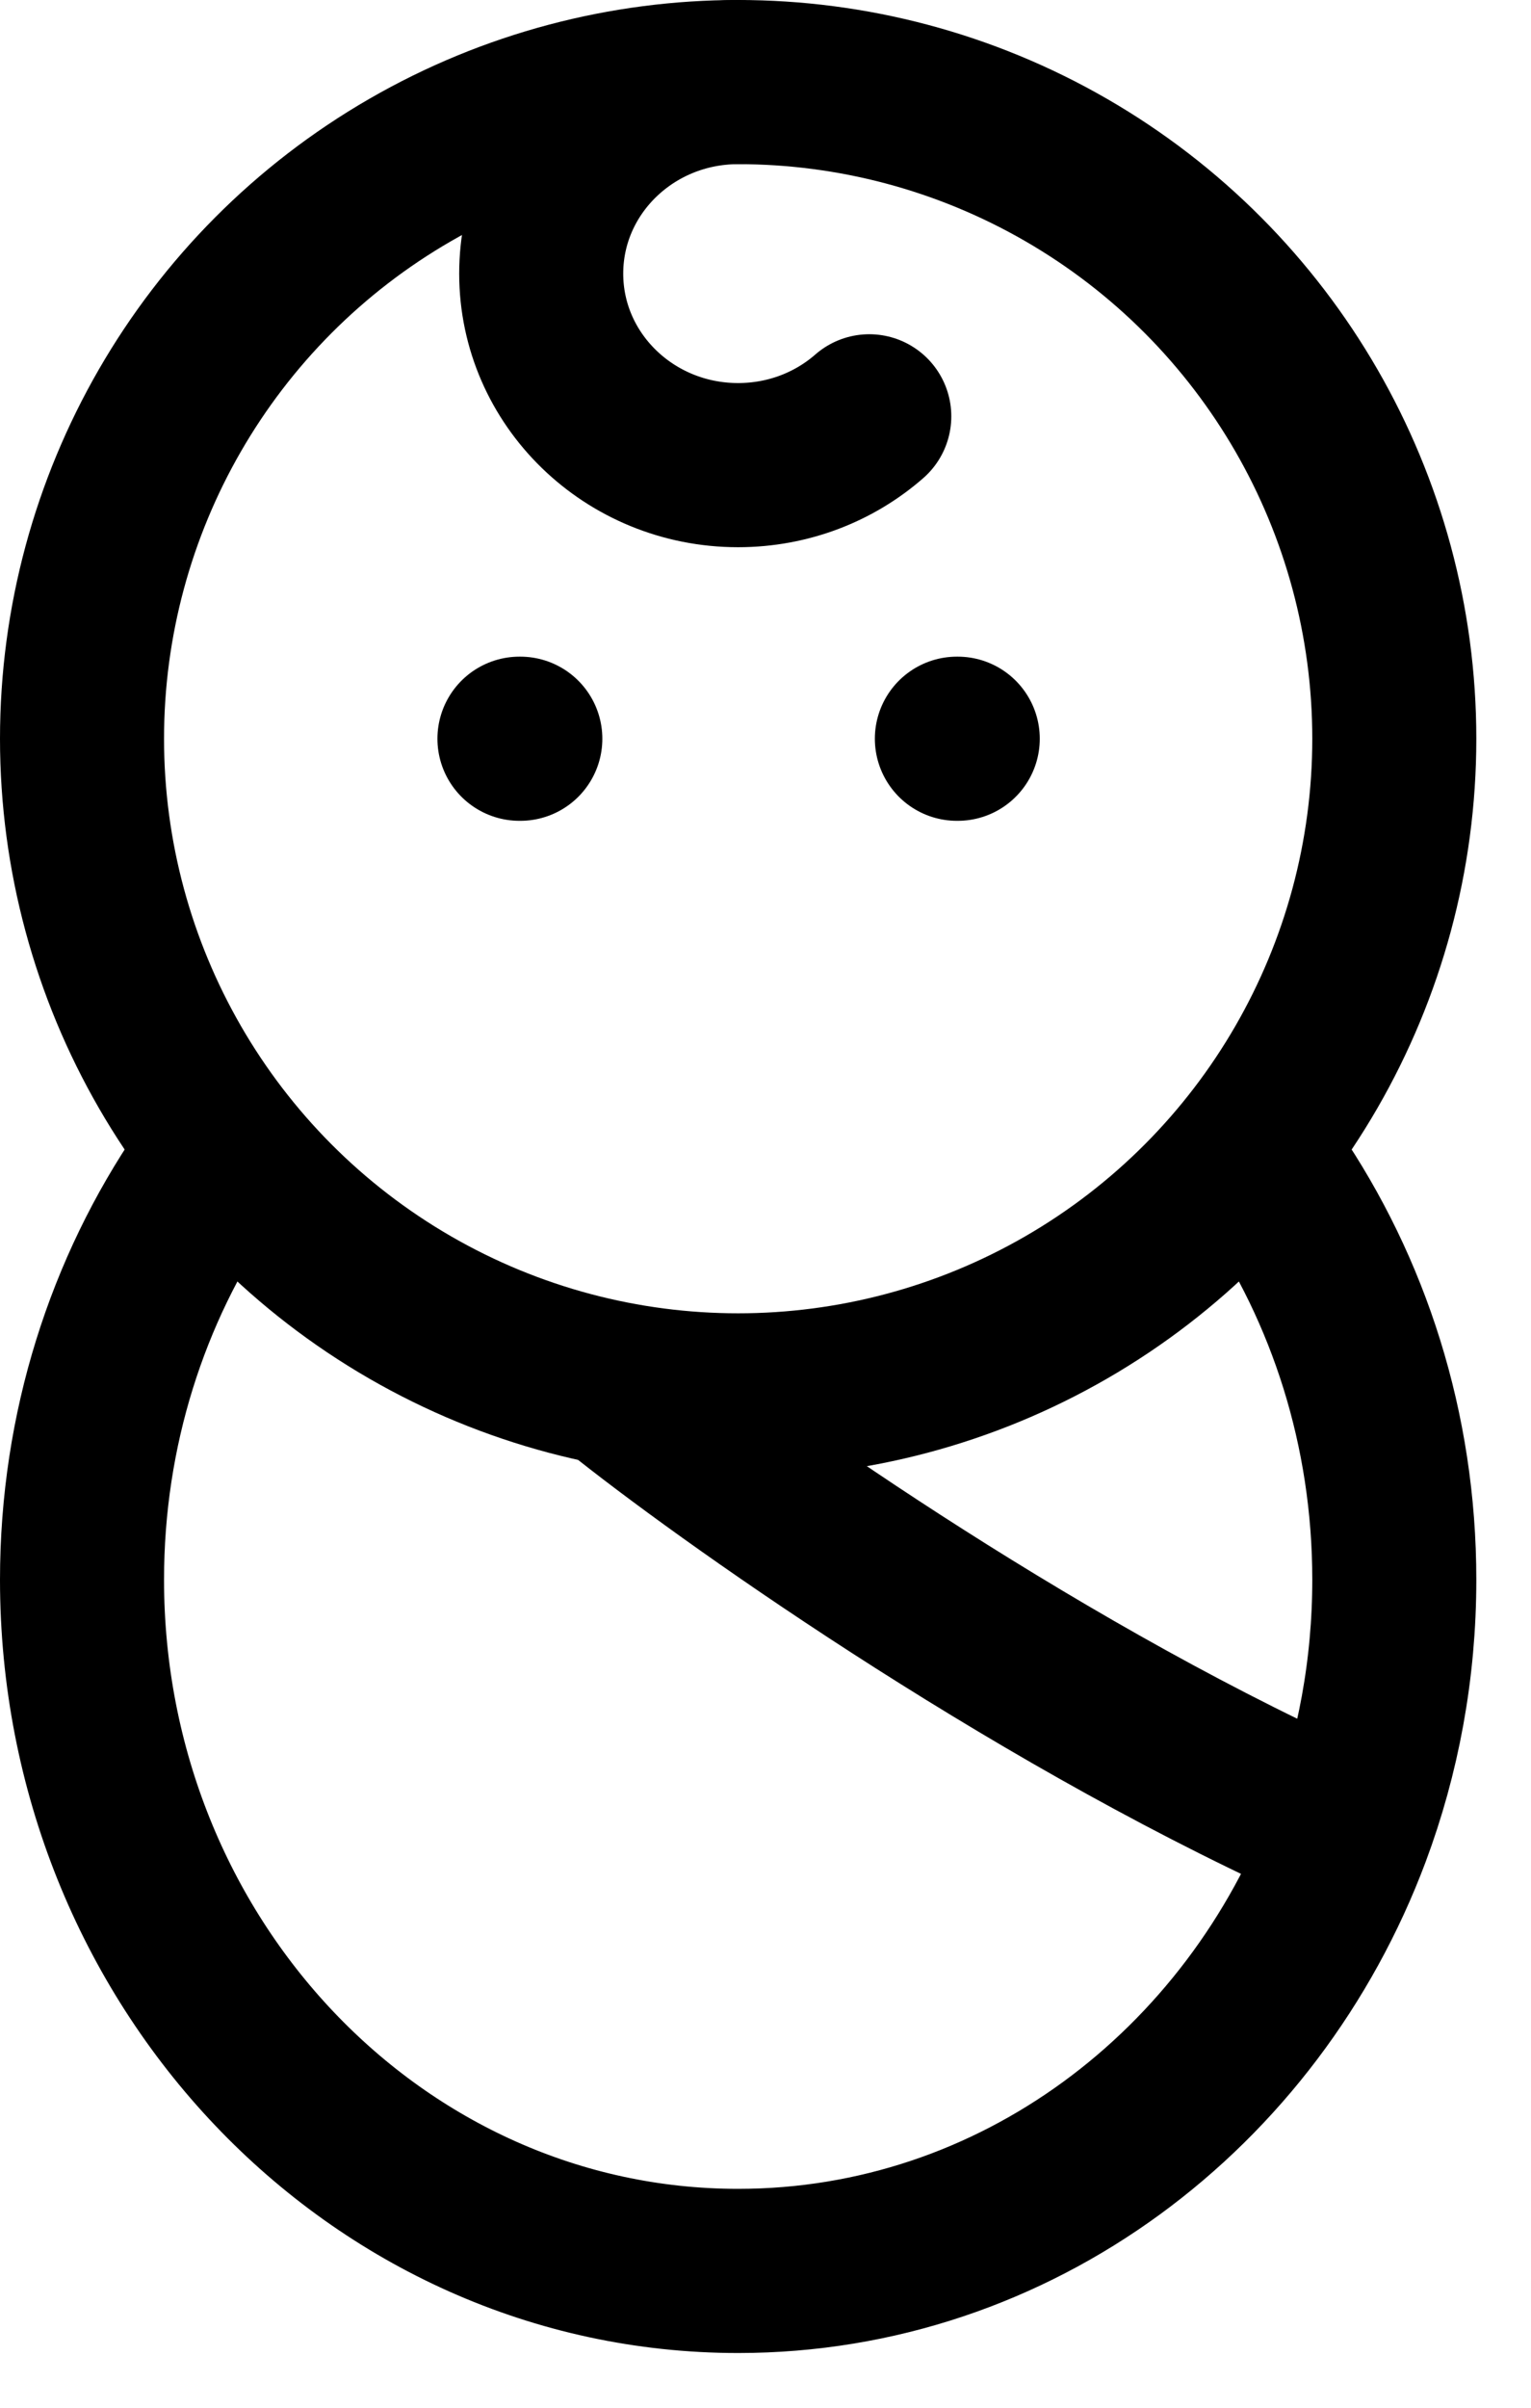
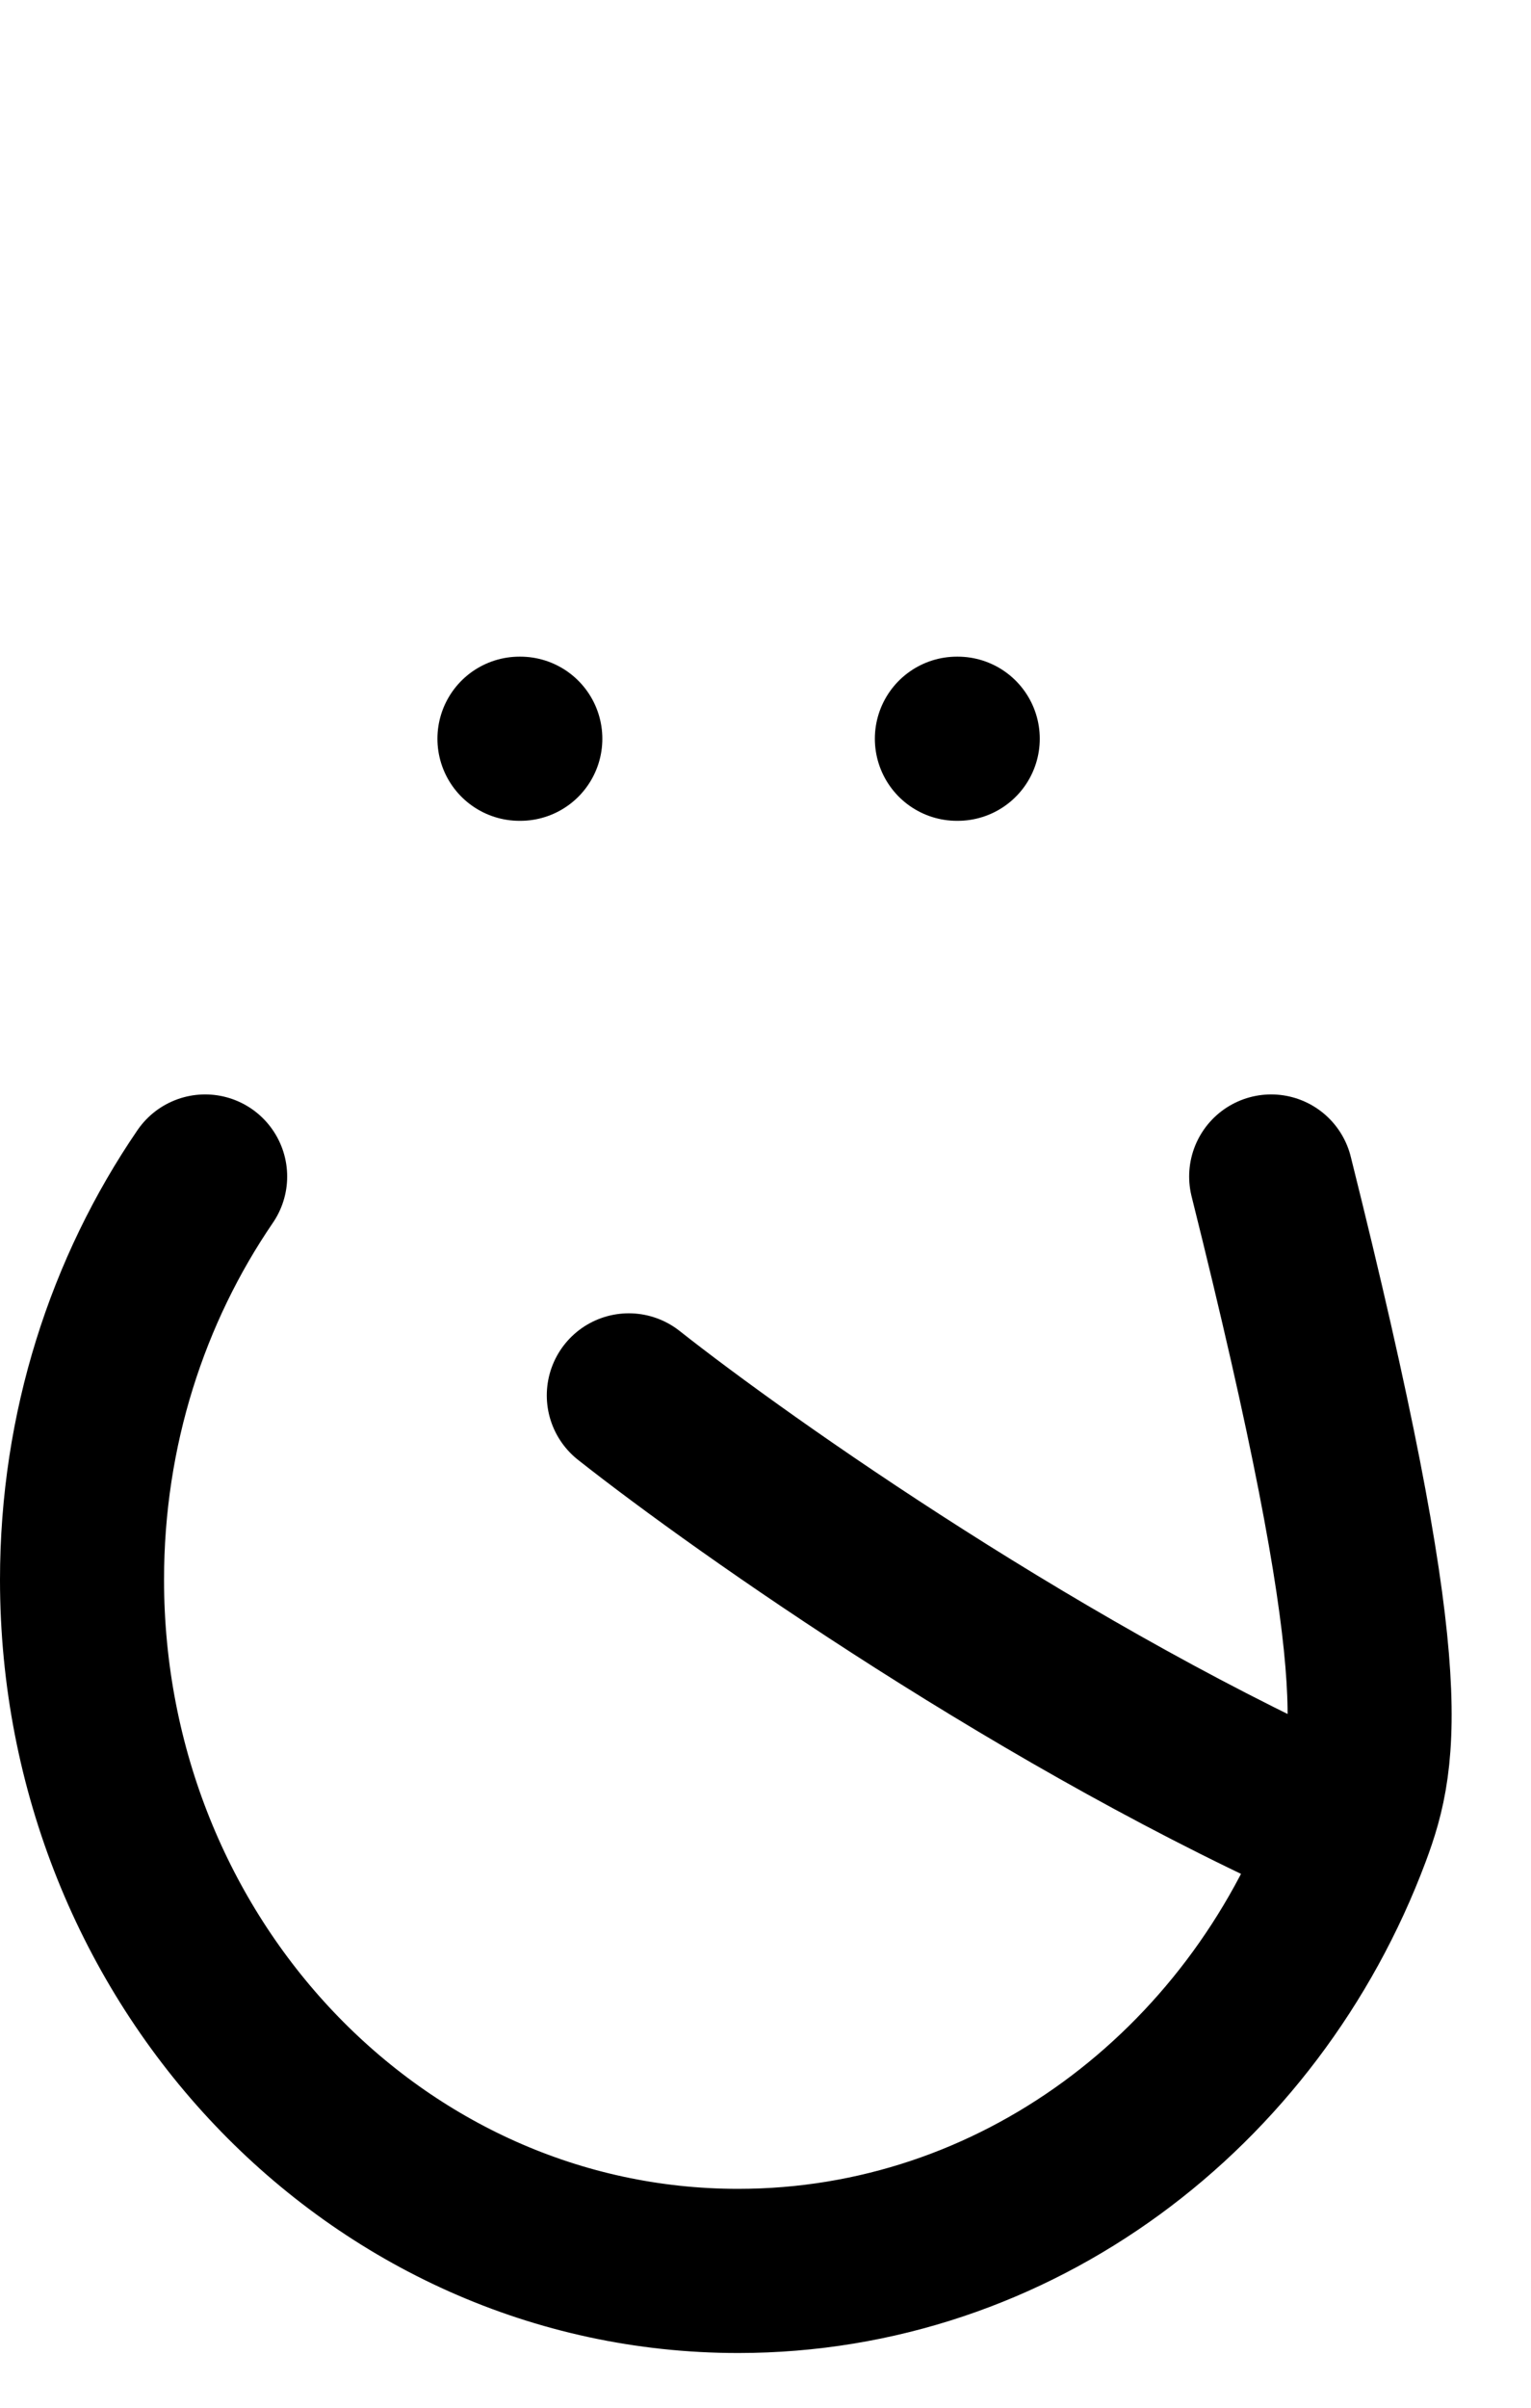
<svg xmlns="http://www.w3.org/2000/svg" width="14" height="22" viewBox="0 0 14 22" fill="none">
-   <circle cx="6.75" cy="6.75" r="6" stroke="black" stroke-width="1.5" />
-   <path d="M11.624 10.75C12.333 11.787 12.75 13.059 12.75 14.434C12.75 15.252 12.602 16.033 12.334 16.75M1.876 10.75C1.167 11.787 0.75 13.059 0.75 14.434C0.75 17.922 3.436 20.75 6.75 20.75C9.287 20.75 11.456 19.092 12.334 16.75M12.334 16.75C9.601 15.55 6.806 13.583 5.75 12.75" stroke="black" stroke-width="1.5" stroke-linecap="round" />
-   <path d="M6.749 0.75C5.755 0.75 4.949 1.534 4.949 2.5C4.949 3.466 5.755 4.25 6.749 4.25C7.21 4.25 7.631 4.082 7.949 3.804" stroke="black" stroke-width="1.5" stroke-linecap="round" />
+   <path d="M11.624 10.75C12.75 15.252 12.602 16.033 12.334 16.75M1.876 10.75C1.167 11.787 0.75 13.059 0.75 14.434C0.75 17.922 3.436 20.75 6.75 20.75C9.287 20.75 11.456 19.092 12.334 16.75M12.334 16.75C9.601 15.55 6.806 13.583 5.75 12.75" stroke="black" stroke-width="1.5" stroke-linecap="round" />
  <path d="M4.75 6.75H4.758M8.75 6.75H8.758" stroke="black" stroke-width="1.5" stroke-linecap="round" />
</svg>